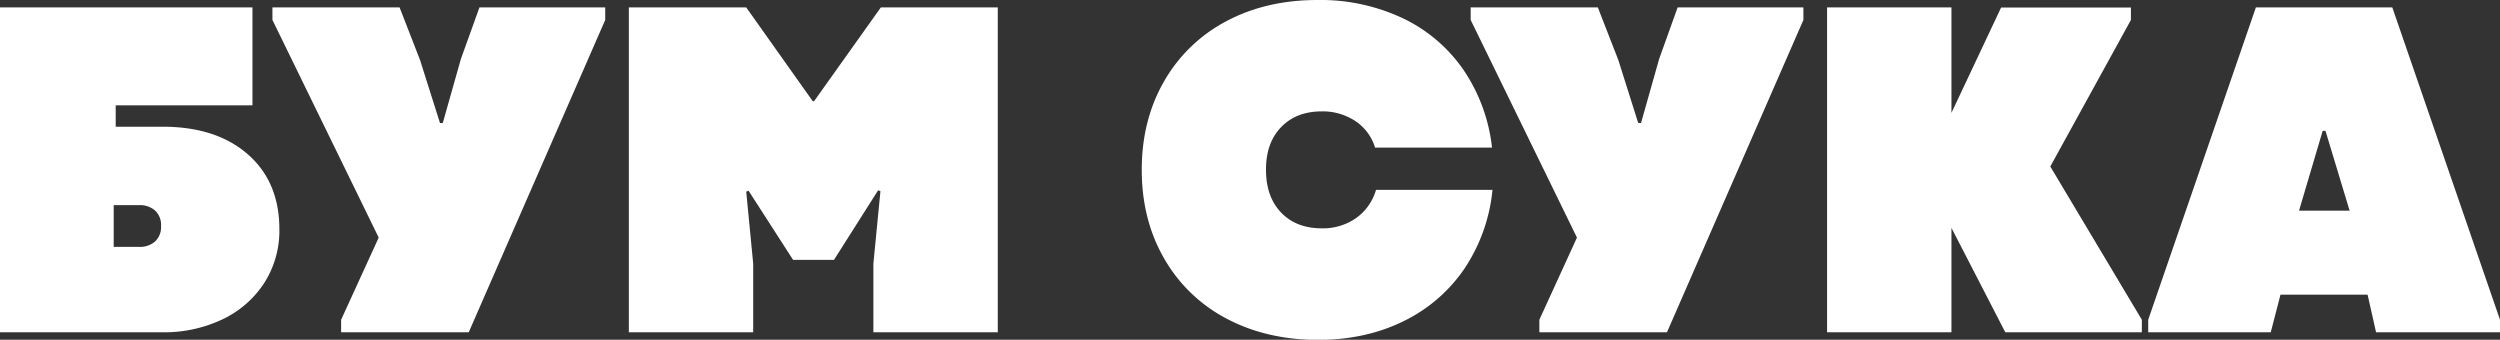
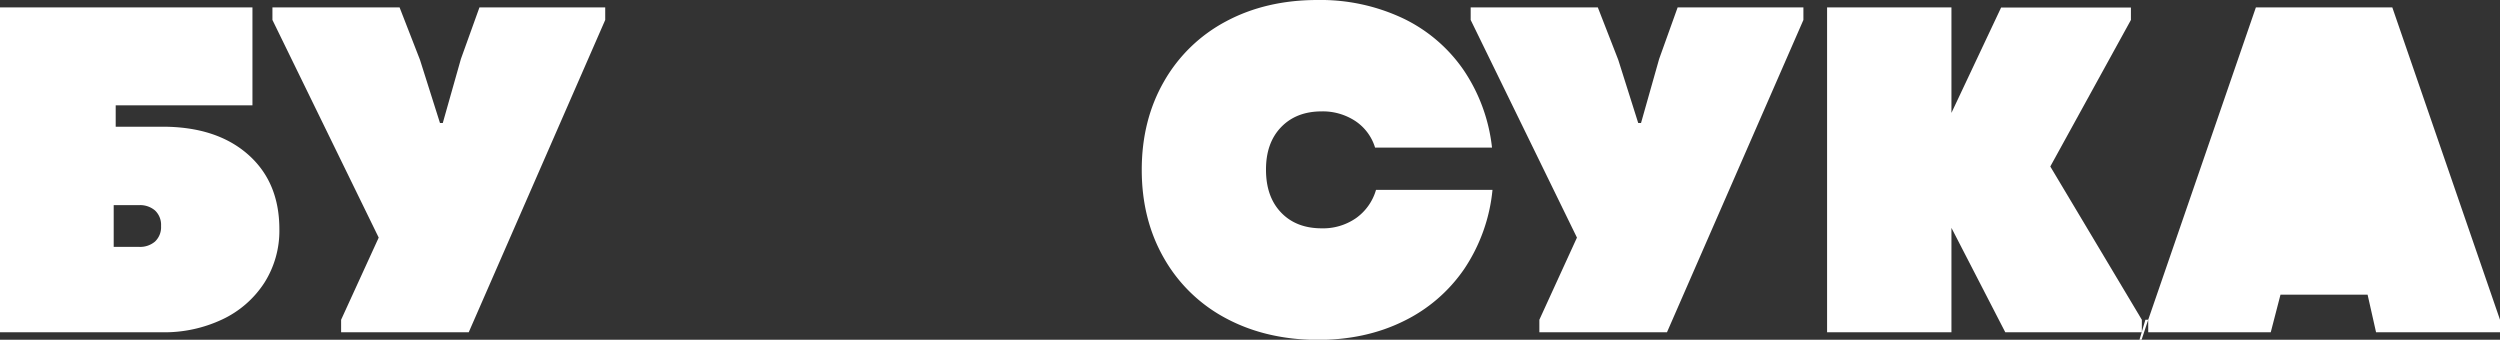
<svg xmlns="http://www.w3.org/2000/svg" viewBox="0 0 885.92 120.38">
  <rect x="0" y="0" width="885.92" height="120.38" fill="#333333" stroke="none" />
  <defs>
    <style>.cls-1{fill:#fff;}</style>
  </defs>
  <g id="Слой_2" data-name="Слой 2">
    <g id="Слой_1-2" data-name="Слой 1">
      <path class="cls-1" d="M0,2.63H89.46v34.7H41V44.9H57.56q19.08,0,30.26,9.78T99,81.24a34.37,34.37,0,0,1-5.34,19,35.91,35.91,0,0,1-14.8,12.91,48.05,48.05,0,0,1-21.3,4.6H0ZM49.34,87.49a8.14,8.14,0,0,0,5.59-1.89,7,7,0,0,0,2.14-5.51,7,7,0,0,0-2.14-5.51,8.14,8.14,0,0,0-5.59-1.89H40.29v14.8Z" />
      <path class="cls-1" d="M120.88,113.31,134.2,84.2,96.54,7.07V2.63H141.6l7.23,18.58,7.08,22.37h1l6.42-22.69,6.57-18.26h44.57V7.07L166.1,117.75H120.88Z" />
-       <path class="cls-1" d="M222.84,2.63h41.6L288,35.85h.49L312.14,2.63h41.44V117.75H309.5V93.41L312,67.76l-.82-.33L295.53,92.1H281.05L265.27,67.59l-.83.33,2.47,25.49v24.34H222.84Z" />
      <path class="cls-1" d="M434.49,112.82a54.66,54.66,0,0,1-22-21.3q-7.89-13.72-7.89-31.33t7.89-31.33a54.72,54.72,0,0,1,22-21.3Q448.64,0,466.89,0A68.57,68.57,0,0,1,497,6.41a54.62,54.62,0,0,1,21.55,18.26A60.77,60.77,0,0,1,528.72,52.3H487.28a17.37,17.37,0,0,0-7.07-9.46,21,21,0,0,0-11.84-3.37q-9,0-14.39,5.59t-5.35,15.13q0,9.54,5.35,15.13t14.39,5.59a20.44,20.44,0,0,0,12.17-3.62,18.53,18.53,0,0,0,7.07-10h41.28a60.78,60.78,0,0,1-10,28,55.27,55.27,0,0,1-21.63,18.58q-13.41,6.58-30.34,6.58Q448.64,120.38,434.49,112.82Z" />
      <path class="cls-1" d="M545.5,113.31,558.82,84.2,521.16,7.07V2.63h45.06l7.24,18.58,7.07,22.37h1l6.42-22.69L594.5,2.63h44.57V7.07L590.72,117.75H545.5Z" />
      <path class="cls-1" d="M691.53,80.75v37H647.46V2.63h44.07V40l17.6-37.33h46V7.07L726.56,59,759,113.31v4.44H710.61Z" />
-       <path class="cls-1" d="M761.26,113.31,799.41,2.63h48.35l38.16,110.68v4.44H842l-3-13.32H808.13l-3.45,13.32H761.26Zm71.37-38.65-8.55-28.28h-1l-8.38,28.28Z" />
+       <path class="cls-1" d="M761.26,113.31,799.41,2.63h48.35l38.16,110.68v4.44H842l-3-13.32H808.13l-3.45,13.32H761.26Zh-1l-8.38,28.28Z" />
    </g>
  </g>
</svg>